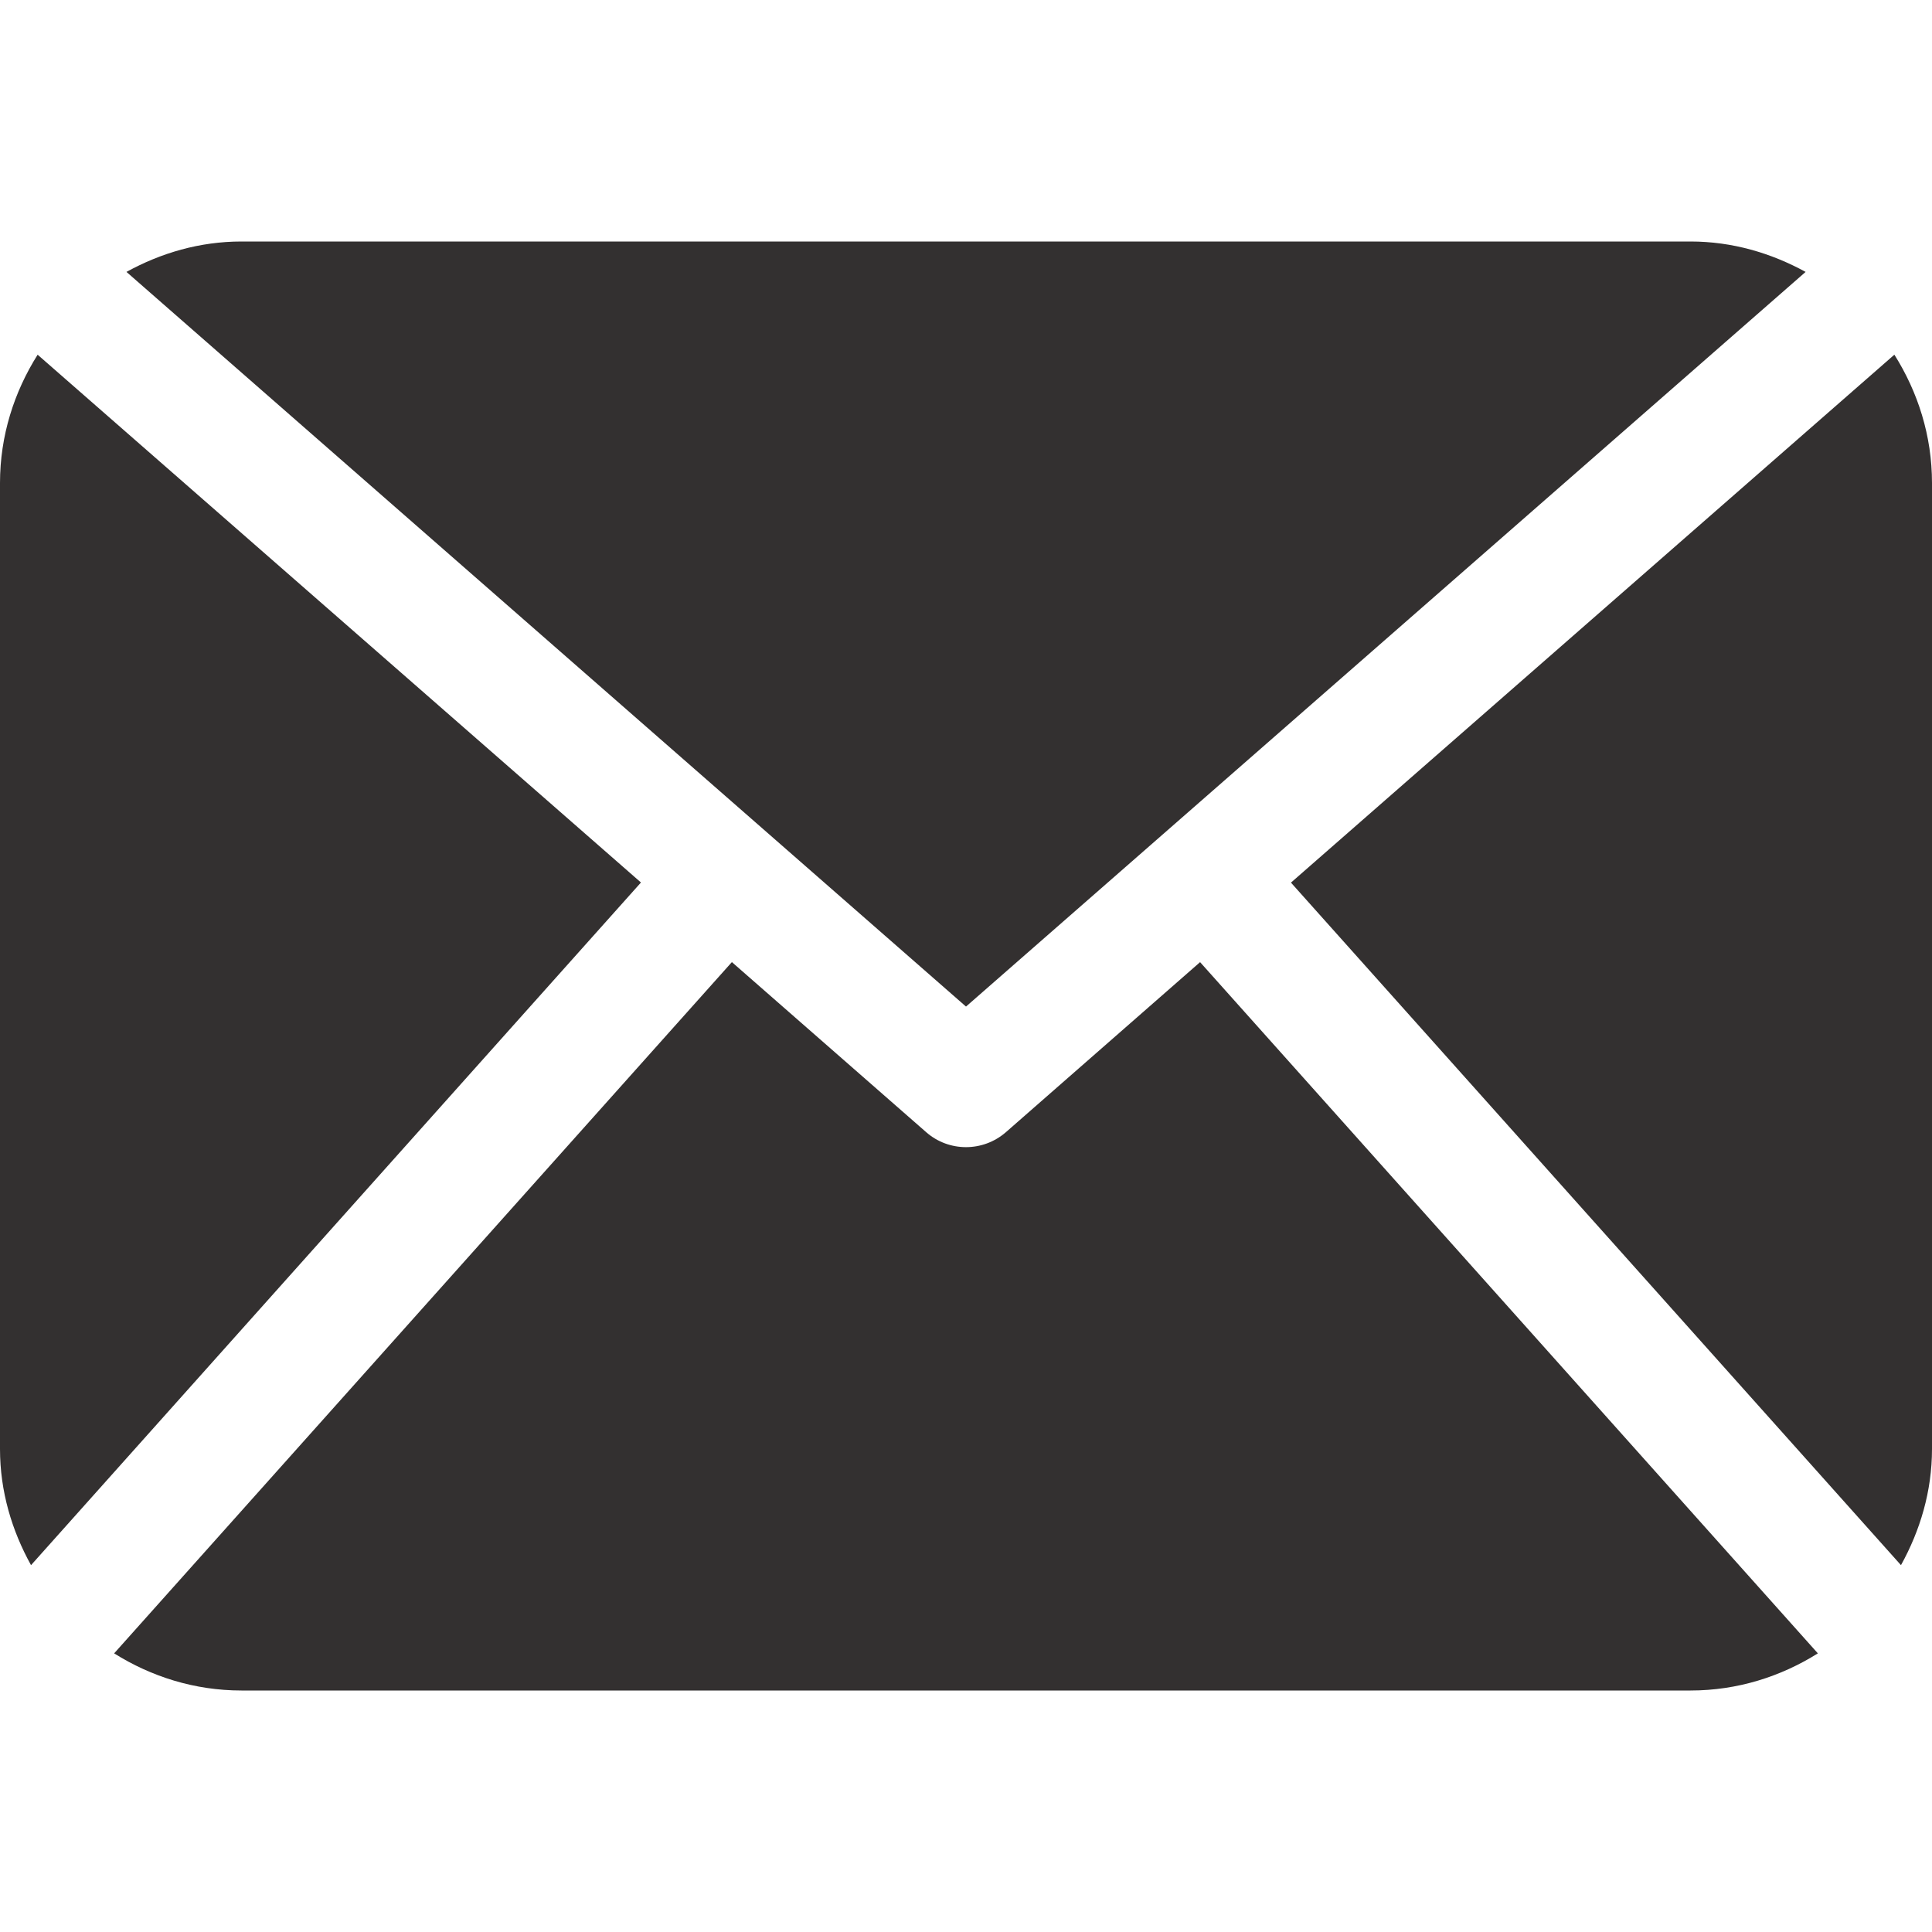
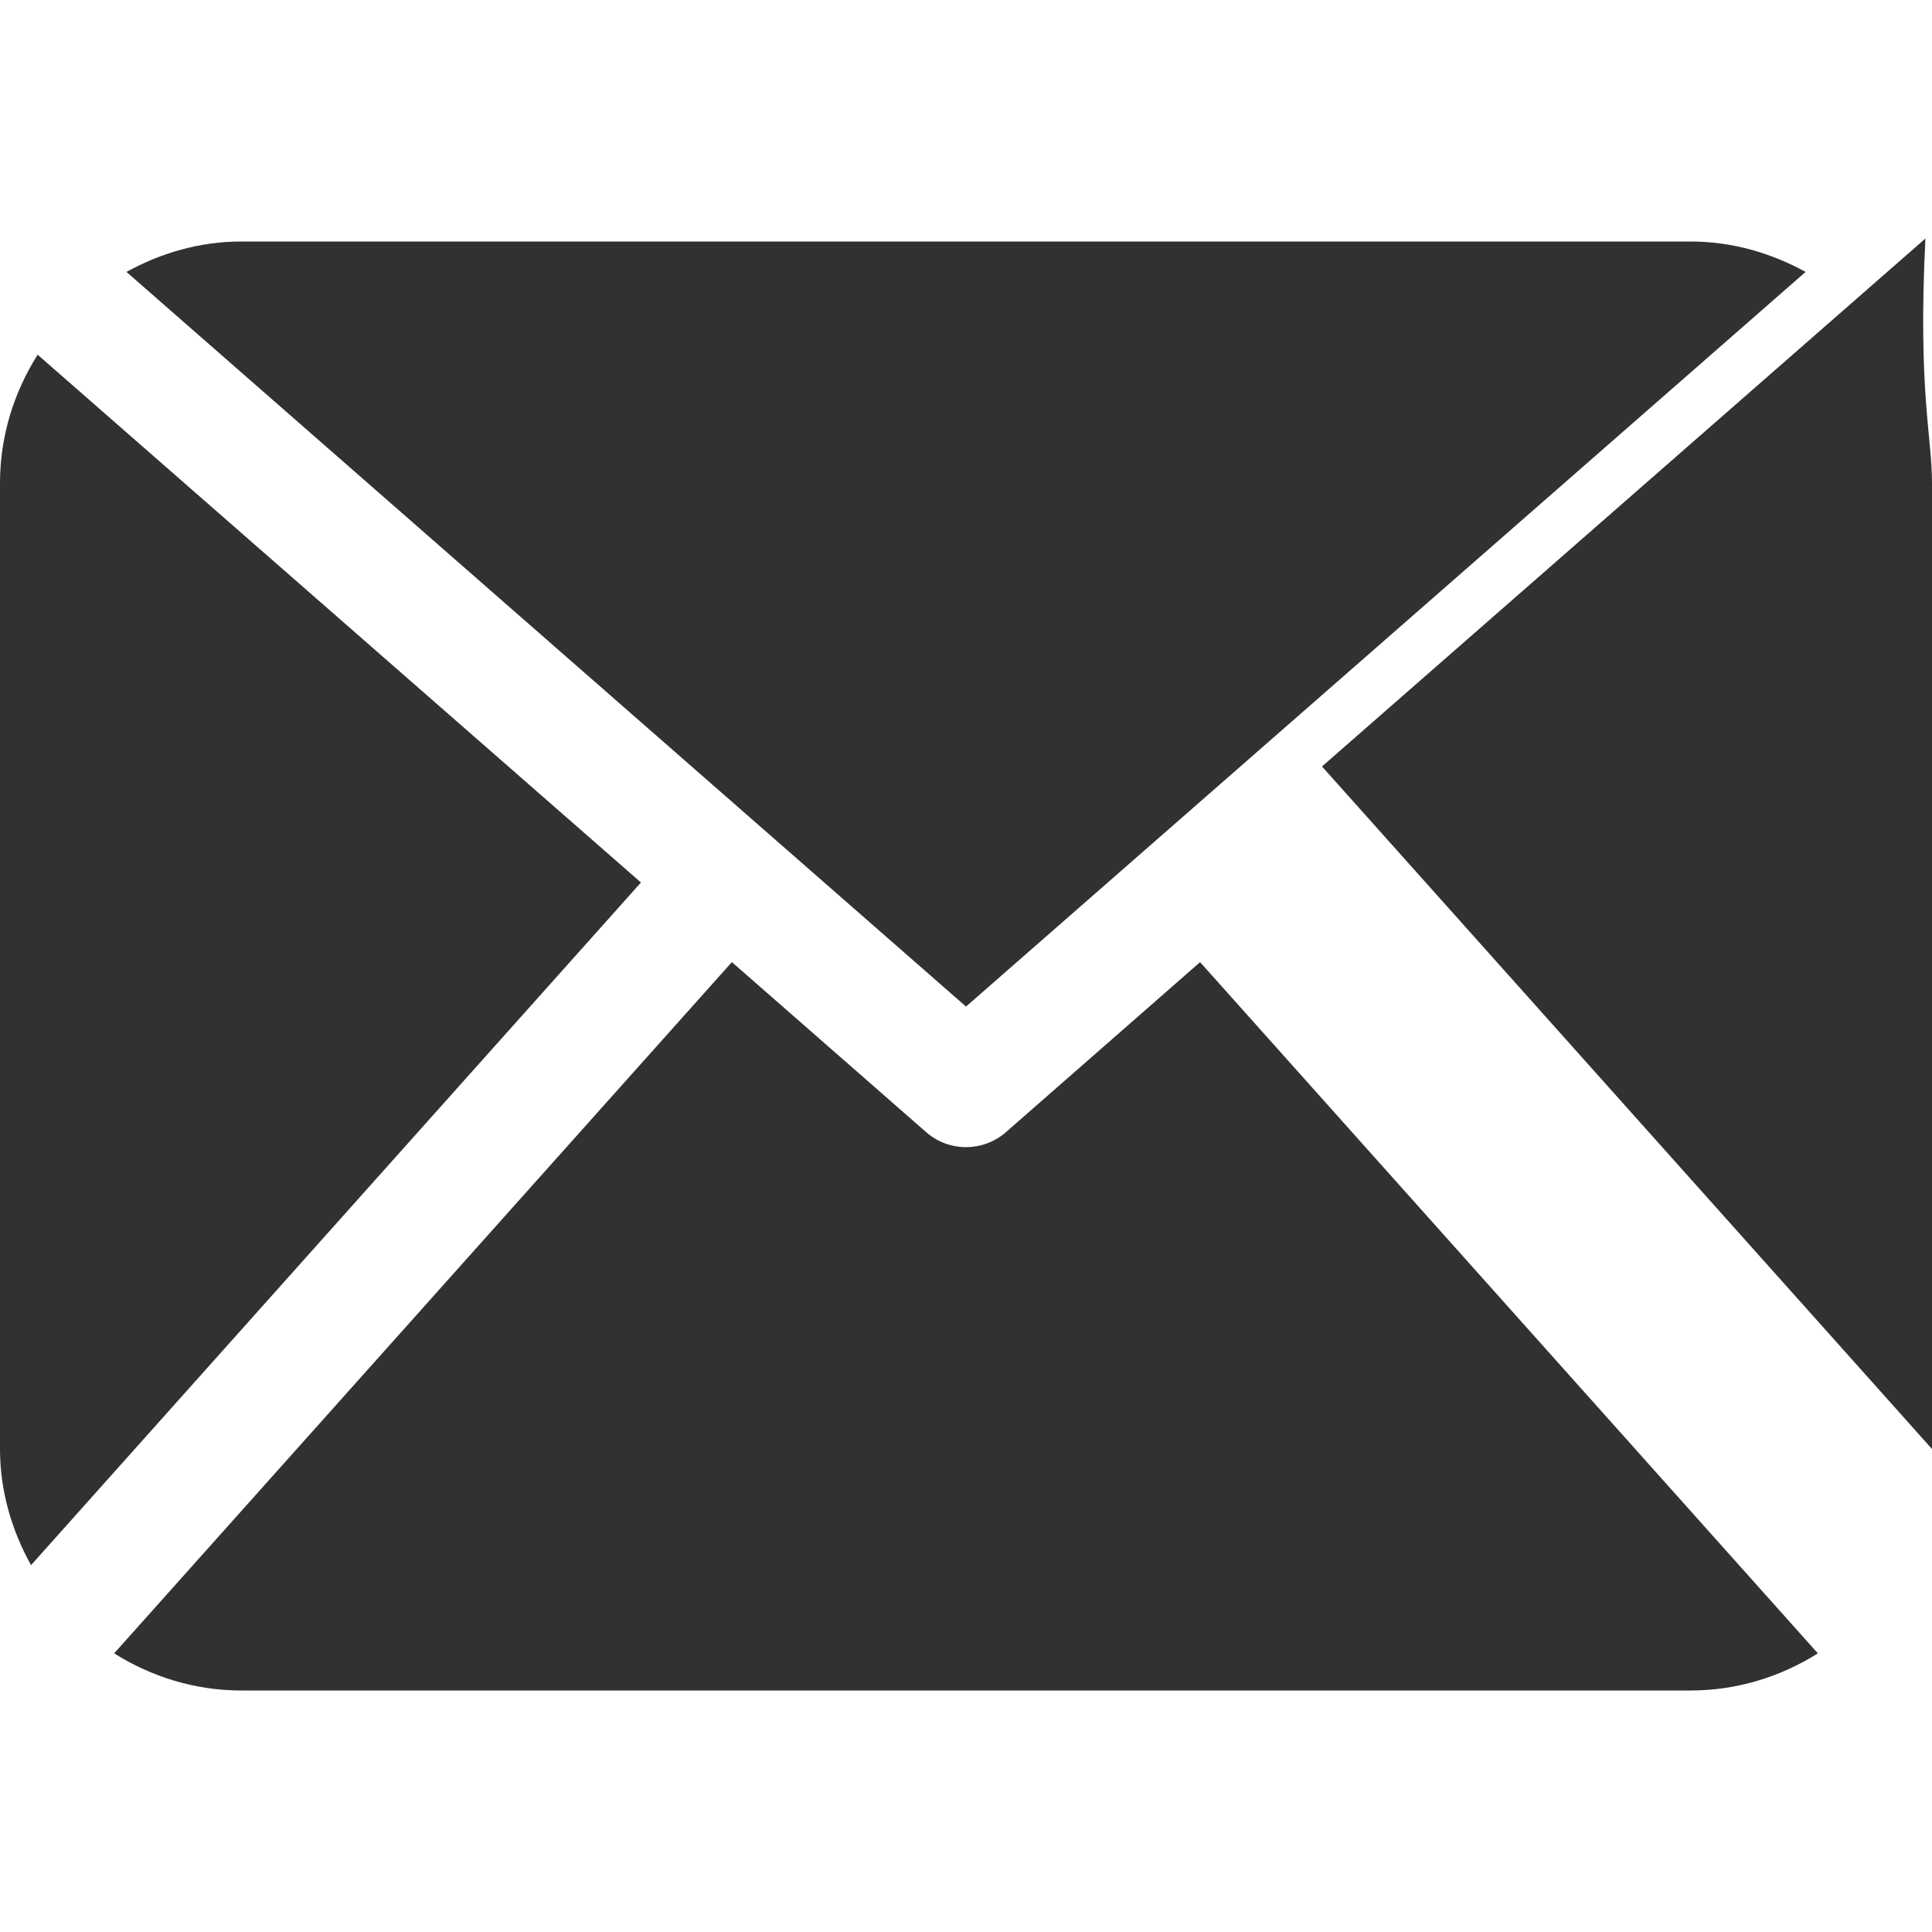
<svg xmlns="http://www.w3.org/2000/svg" xmlns:ns1="http://sodipodi.sourceforge.net/DTD/sodipodi-0.dtd" xmlns:ns2="http://www.inkscape.org/namespaces/inkscape" version="1.1" x="0px" y="0px" width="50" height="50" viewBox="264 0 50 50" enable-background="new 264 0 512 384" xml:space="preserve" id="svg14" ns1:docname="contact.svg" ns2:version="0.92.2 (5c3e80d, 2017-08-06)">
  <ns1:namedview pagecolor="#ffffff" bordercolor="#666666" borderopacity="1" objecttolerance="10" gridtolerance="10" guidetolerance="10" ns2:pageopacity="0" ns2:pageshadow="2" ns2:window-width="1128" ns2:window-height="977" id="namedview16" showgrid="false" ns2:pagecheckerboard="true" fit-margin-top="0" fit-margin-left="0" fit-margin-right="0" fit-margin-bottom="0" ns2:zoom="0.86915208" ns2:cx="-141.58016" ns2:cy="-186.28025" ns2:window-x="0" ns2:window-y="30" ns2:window-maximized="0" ns2:current-layer="svg14" />
  <defs id="defs2" />
-   <path id="path12" style="fill:#333030;fill-opacity:1;stroke-width:0.098" d="m 314,37.5 c 0,1.096 -0.308,2.112 -0.803,3.006 l -15.787,-17.664 15.616,-13.663 C 313.634,10.144 314,11.276 314,12.5 Z M 289,26.05 310.729,7.037 C 309.837,6.549 308.833,6.25 307.75,6.25 h -37.5 c -1.085,0 -2.089,0.299 -2.977,0.787 z m 6.058,-1.15 -5.029,4.404 C 289.734,29.559 289.368,29.688 289,29.688 c -0.368,0 -0.734,-0.128 -1.028,-0.385 l -5.031,-4.404 -15.987,17.89 c 0.958,0.601 2.081,0.961 3.296,0.961 h 37.5 c 1.215,0 2.338,-0.36 3.296,-0.961 z M 264.974,9.18 C 264.366,10.144 264,11.276 264,12.5 v 25 c 0,1.096 0.307,2.112 0.803,3.006 l 15.785,-17.667 z" />
+   <path id="path12" style="fill:#333030;fill-opacity:1;stroke-width:0.098" d="m 314,37.5 l -15.787,-17.664 15.616,-13.663 C 313.634,10.144 314,11.276 314,12.5 Z M 289,26.05 310.729,7.037 C 309.837,6.549 308.833,6.25 307.75,6.25 h -37.5 c -1.085,0 -2.089,0.299 -2.977,0.787 z m 6.058,-1.15 -5.029,4.404 C 289.734,29.559 289.368,29.688 289,29.688 c -0.368,0 -0.734,-0.128 -1.028,-0.385 l -5.031,-4.404 -15.987,17.89 c 0.958,0.601 2.081,0.961 3.296,0.961 h 37.5 c 1.215,0 2.338,-0.36 3.296,-0.961 z M 264.974,9.18 C 264.366,10.144 264,11.276 264,12.5 v 25 c 0,1.096 0.307,2.112 0.803,3.006 l 15.785,-17.667 z" />
</svg>